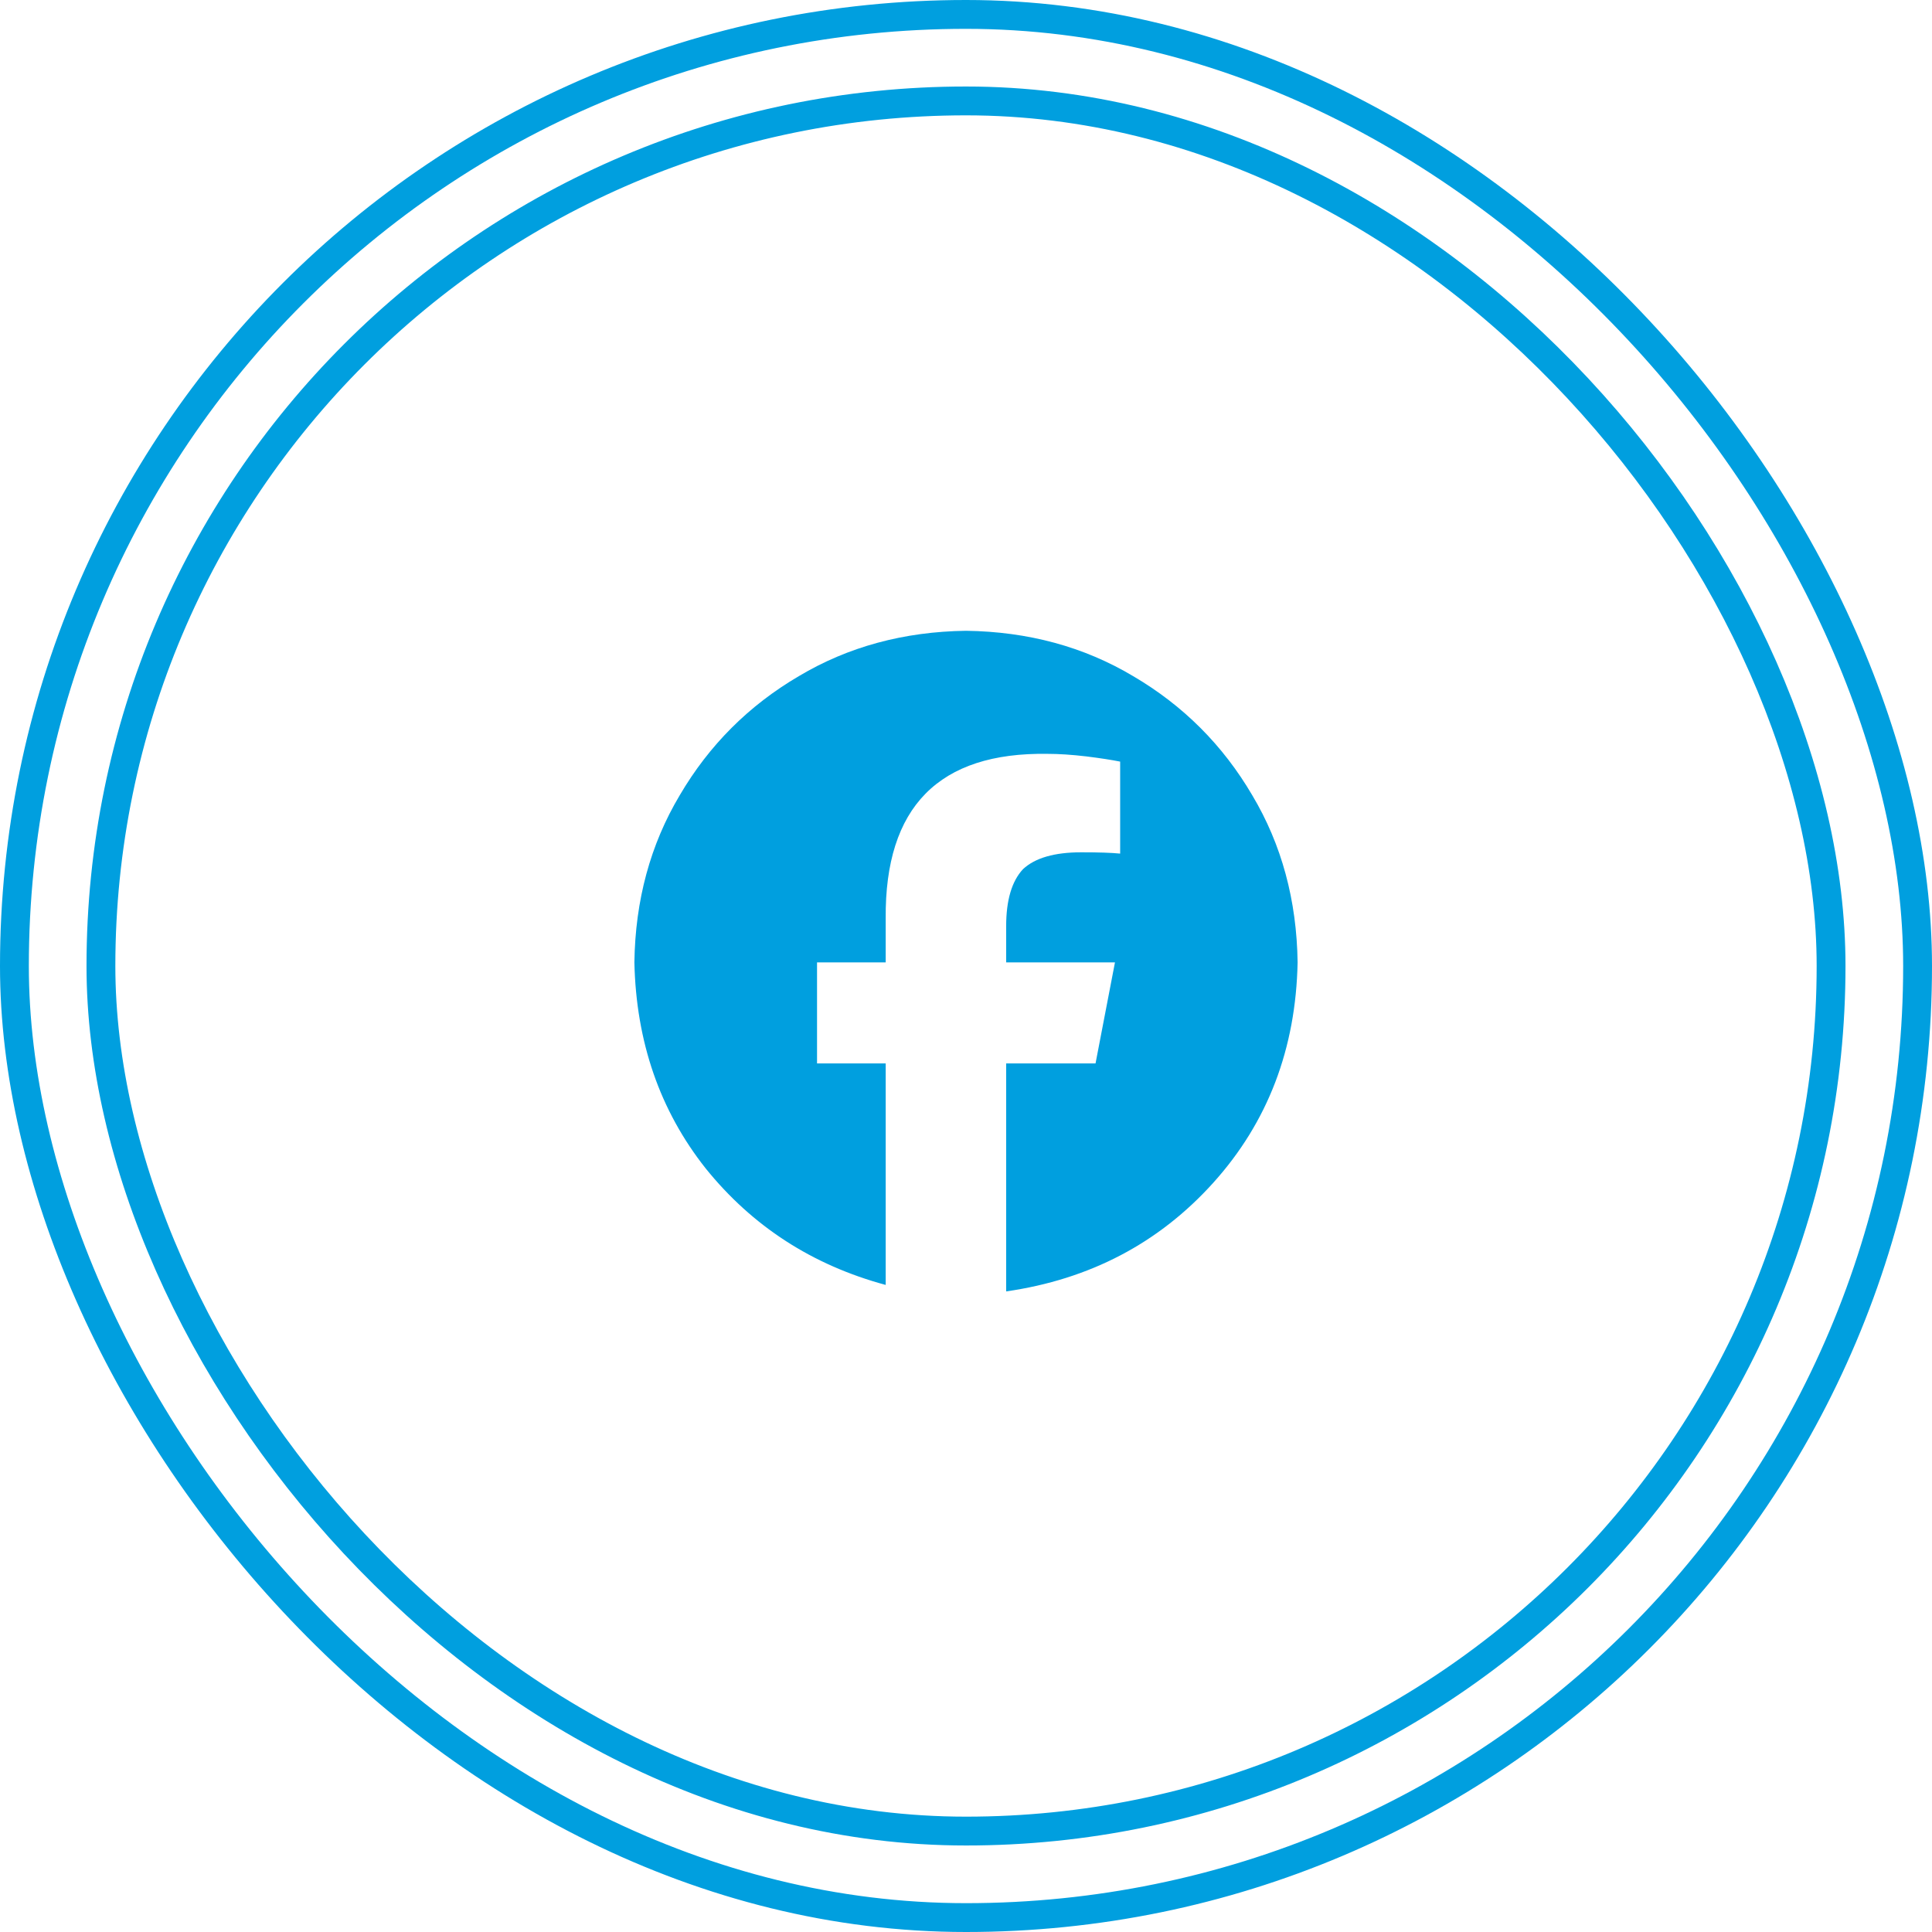
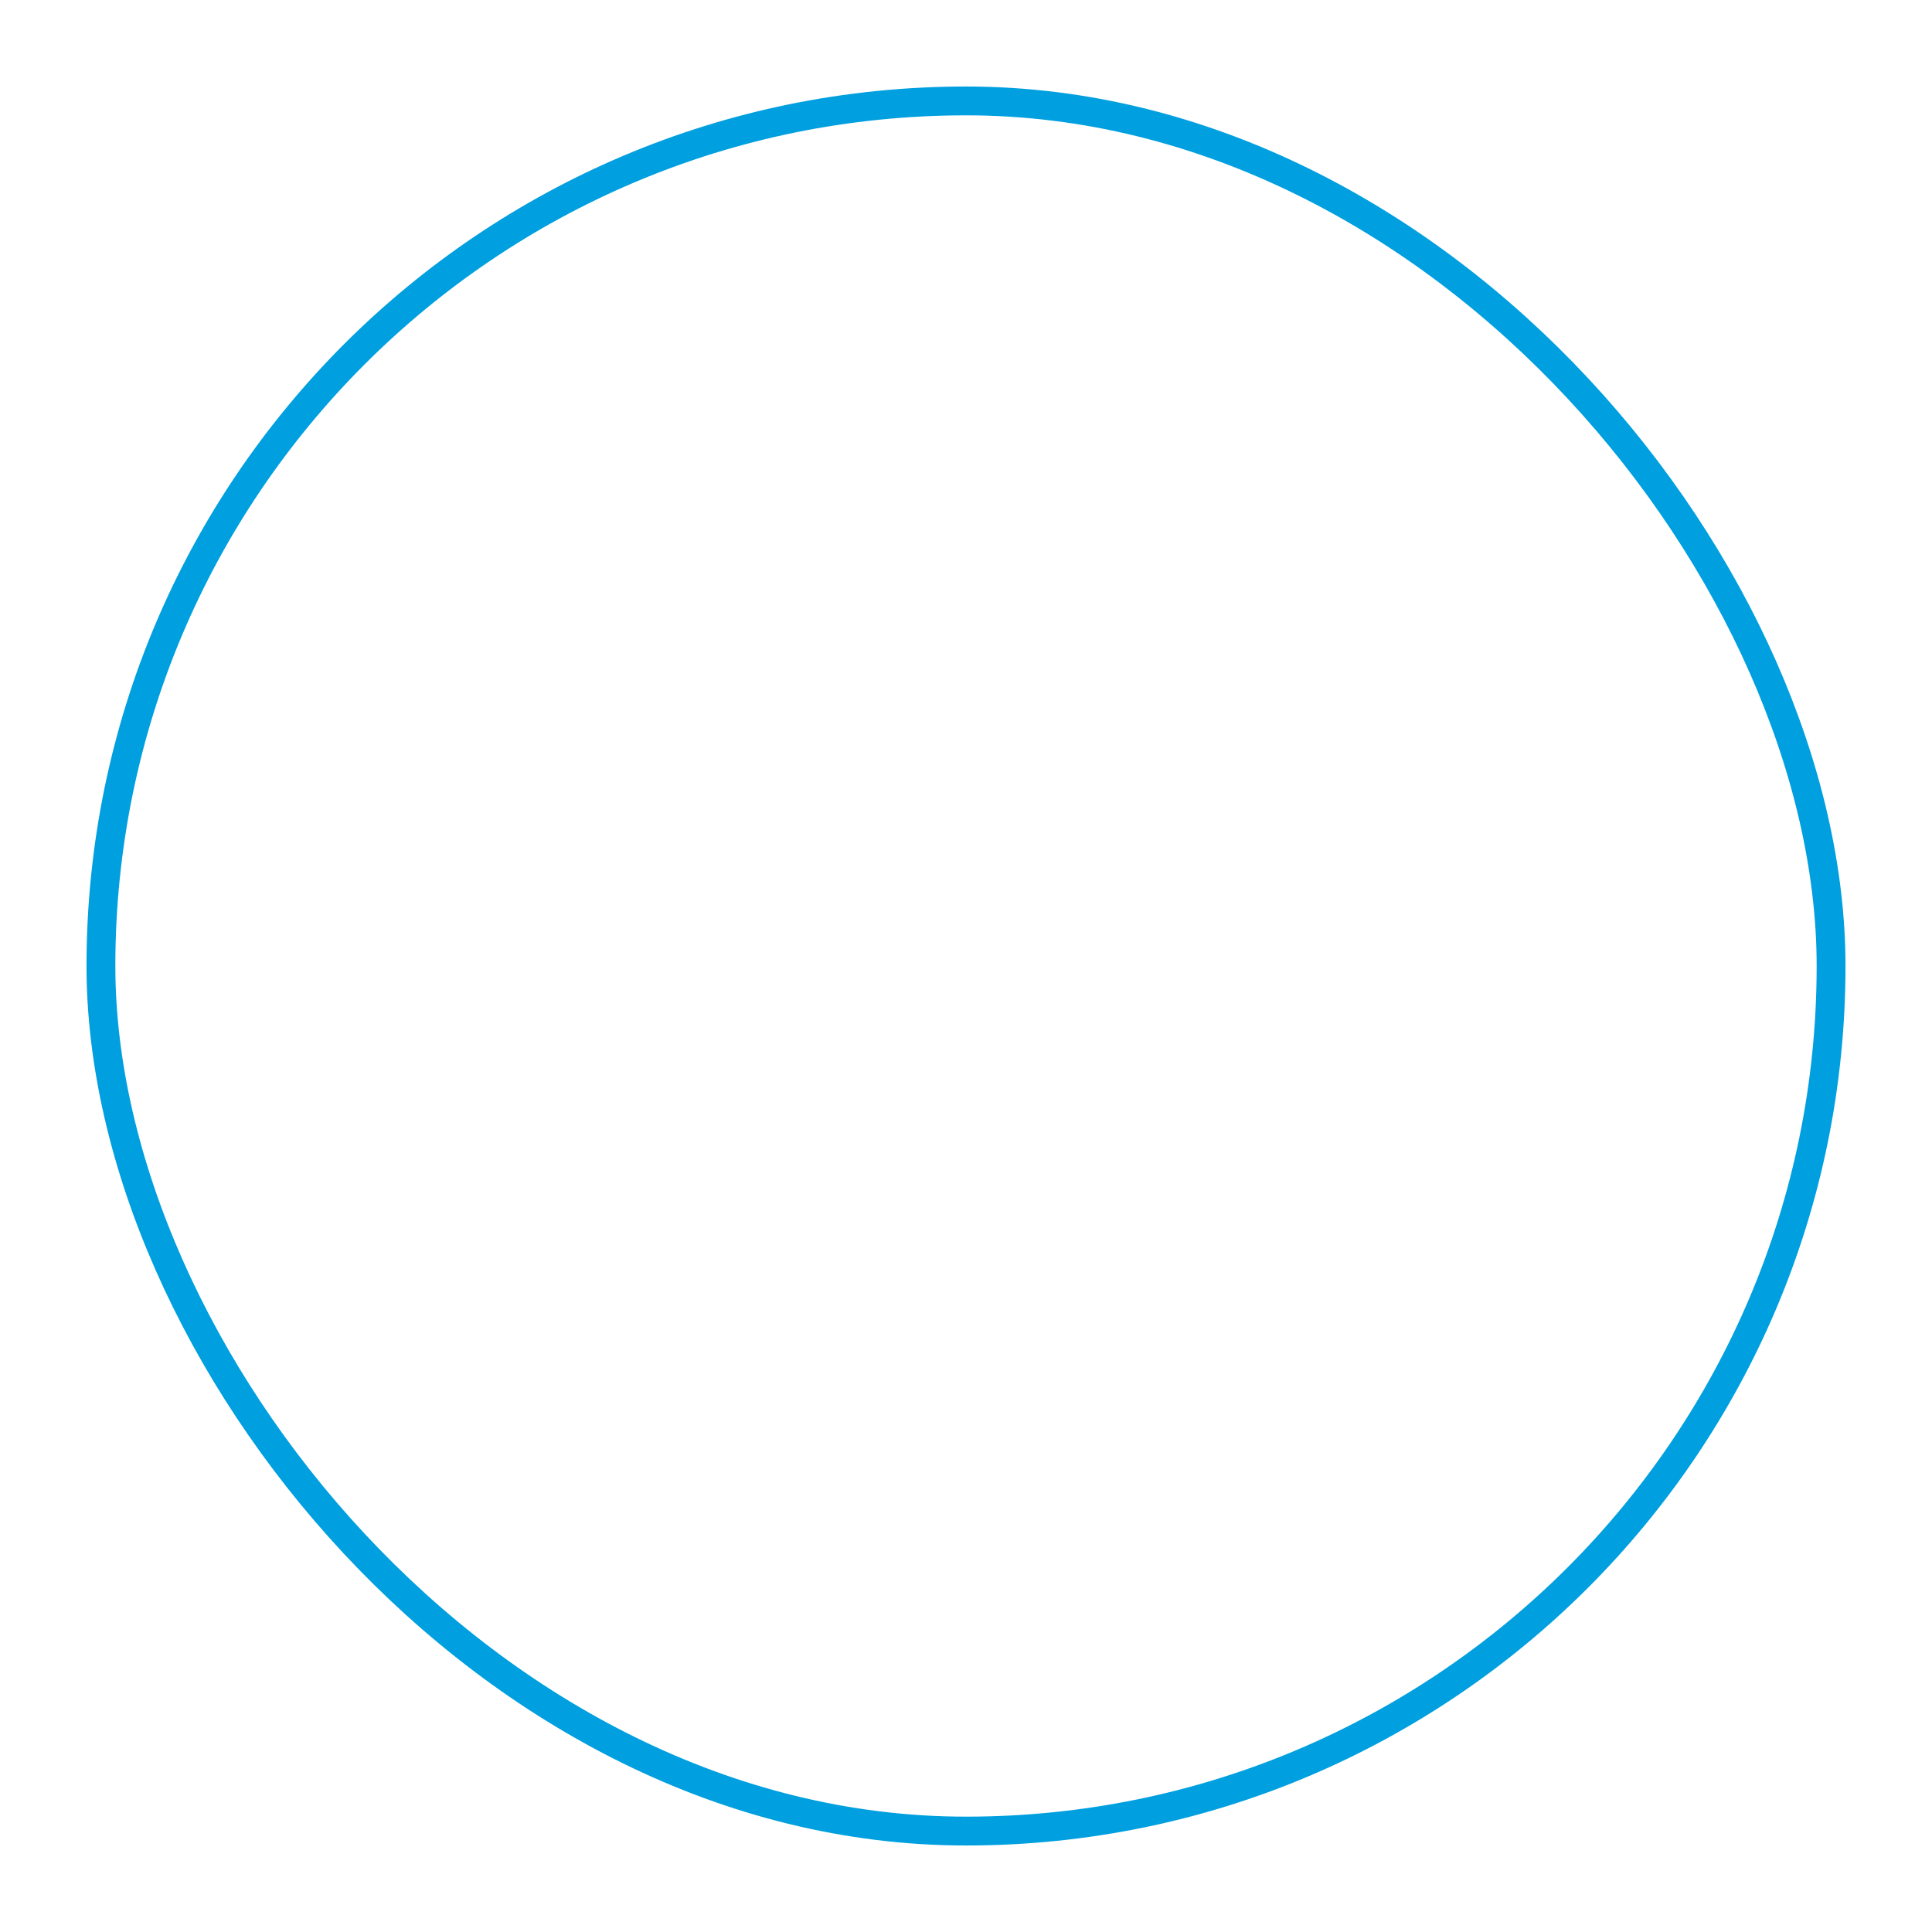
<svg xmlns="http://www.w3.org/2000/svg" width="67" height="67" viewBox="0 0 67 67" fill="none">
-   <rect x="0.5" y="0.5" width="66" height="66" rx="33" stroke="#009FDF" />
  <rect x="3.5" y="3.5" width="60" height="60" rx="30" stroke="#009FDF" />
-   <path d="M45 33.375C44.94 36.37 43.967 38.915 42.08 41.012C40.193 43.108 37.797 44.366 34.893 44.785V36.879H37.992L38.666 33.375H34.893V32.117C34.893 31.219 35.087 30.56 35.477 30.141C35.896 29.751 36.57 29.557 37.498 29.557C38.097 29.557 38.546 29.572 38.846 29.602V26.412C38.546 26.352 38.157 26.292 37.678 26.232C37.169 26.172 36.719 26.143 36.33 26.143C32.557 26.083 30.685 27.984 30.715 31.848V33.375H28.334V36.879H30.715V44.56C28.169 43.872 26.088 42.524 24.471 40.518C22.884 38.511 22.06 36.13 22 33.375C22.03 31.219 22.554 29.287 23.572 27.58C24.59 25.843 25.968 24.465 27.705 23.447C29.412 22.429 31.344 21.905 33.5 21.875C35.656 21.905 37.588 22.429 39.295 23.447C41.032 24.465 42.41 25.843 43.428 27.58C44.446 29.287 44.97 31.219 45 33.375Z" fill="#009FDF" />
</svg>